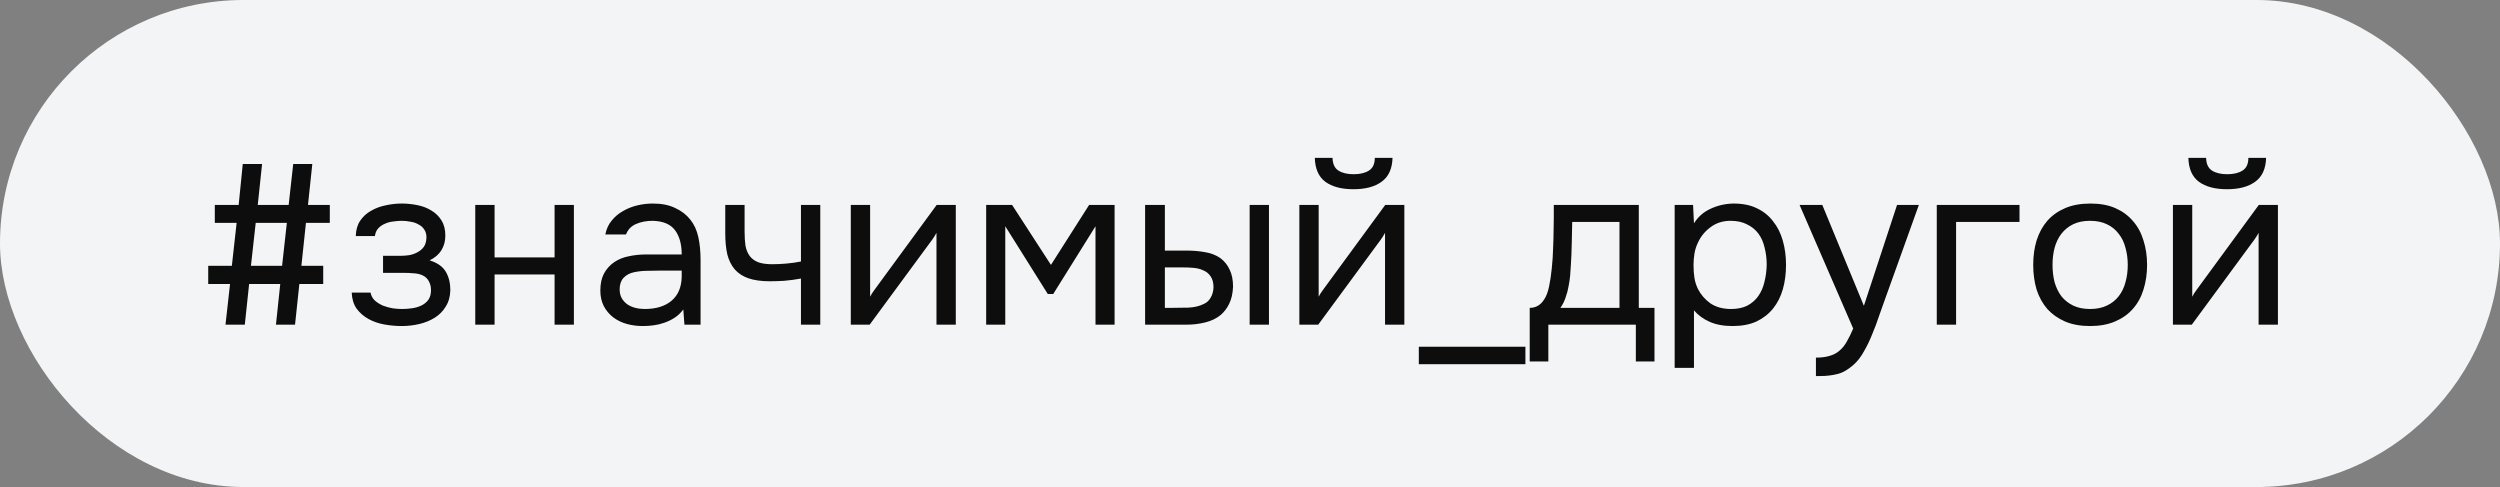
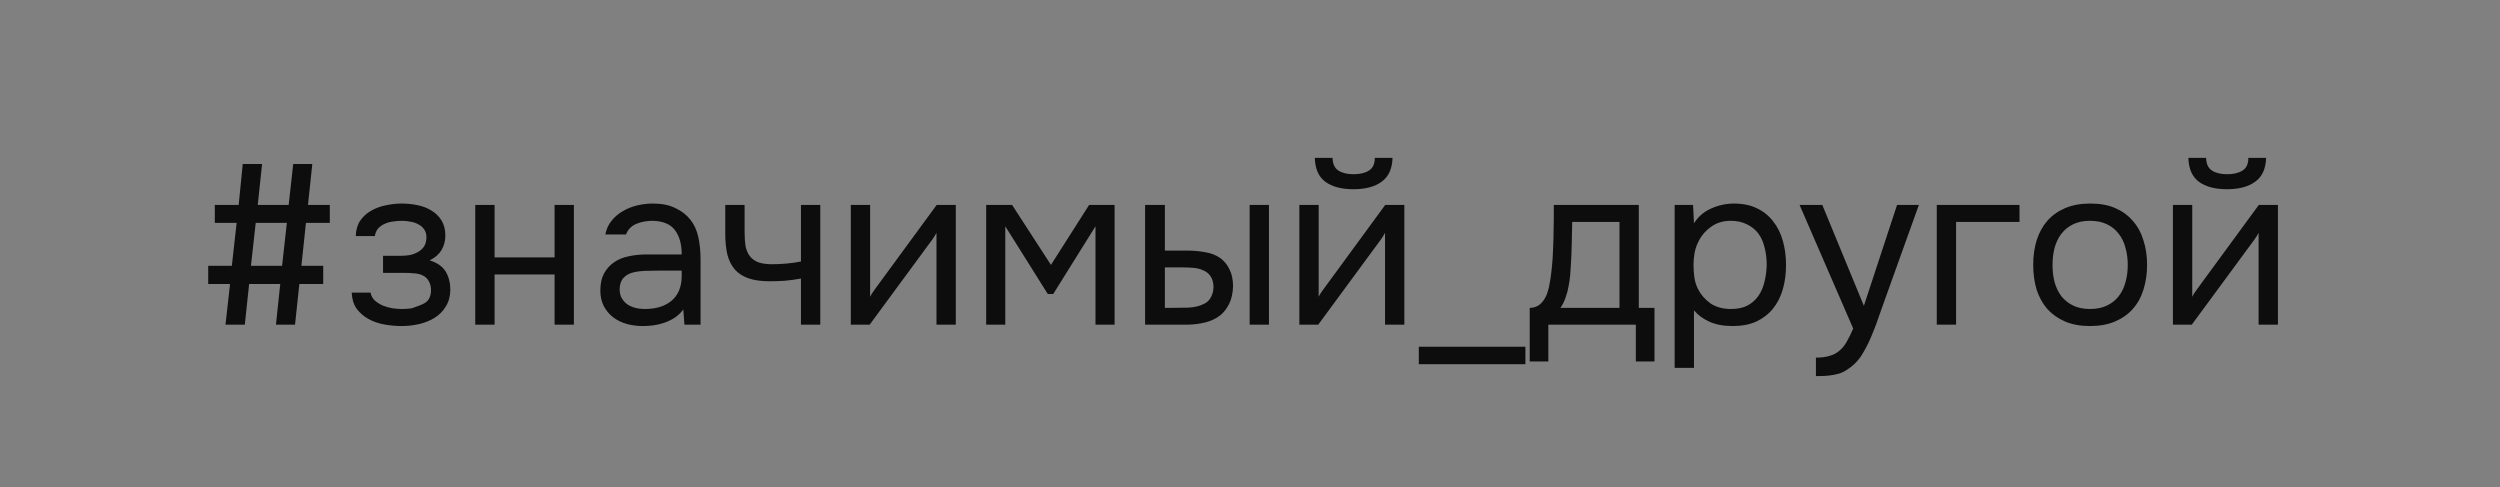
<svg xmlns="http://www.w3.org/2000/svg" width="154" height="30" viewBox="0 0 154 30" fill="none">
  <rect x="0" y="0" width="154" height="30" fill="#808080" stroke="none" />
-   <rect width="154" height="30" rx="15" fill="#F3F4F5" />
-   <path d="M14.702 12.622L14.954 10.102H16.144L15.878 12.622H17.782L18.062 10.102H19.238L18.972 12.622H20.316V13.728H18.846L18.566 16.374H19.91V17.494H18.44L18.174 20H16.998L17.264 17.494H15.346L15.08 20H13.89L14.17 17.494H12.826V16.374H14.282L14.576 13.728H13.232V12.622H14.702ZM15.458 16.374H17.376L17.67 13.728H15.752L15.458 16.374ZM26.466 16.038C26.942 16.187 27.274 16.421 27.46 16.738C27.647 17.055 27.741 17.433 27.741 17.872C27.731 18.264 27.638 18.6 27.46 18.88C27.293 19.16 27.069 19.389 26.788 19.566C26.509 19.743 26.191 19.874 25.837 19.958C25.482 20.042 25.118 20.084 24.744 20.084C24.39 20.084 24.03 20.051 23.666 19.986C23.312 19.921 22.99 19.809 22.701 19.65C22.411 19.491 22.169 19.281 21.973 19.02C21.786 18.759 21.683 18.427 21.665 18.026H22.826C22.864 18.222 22.953 18.385 23.093 18.516C23.233 18.637 23.396 18.74 23.582 18.824C23.779 18.899 23.979 18.955 24.184 18.992C24.399 19.02 24.59 19.034 24.759 19.034C24.954 19.034 25.155 19.02 25.36 18.992C25.575 18.964 25.771 18.908 25.948 18.824C26.126 18.74 26.27 18.623 26.383 18.474C26.494 18.315 26.55 18.115 26.55 17.872C26.55 17.676 26.509 17.499 26.424 17.34C26.34 17.172 26.21 17.046 26.032 16.962C25.874 16.887 25.692 16.845 25.486 16.836C25.281 16.817 25.09 16.808 24.913 16.808H23.596V15.758H24.674C24.852 15.758 25.034 15.744 25.221 15.716C25.407 15.679 25.575 15.618 25.724 15.534C25.883 15.45 26.009 15.343 26.102 15.212C26.205 15.072 26.261 14.876 26.27 14.624C26.27 14.428 26.224 14.265 26.131 14.134C26.047 14.003 25.93 13.901 25.78 13.826C25.64 13.742 25.477 13.686 25.291 13.658C25.113 13.621 24.936 13.602 24.759 13.602C24.59 13.602 24.413 13.616 24.227 13.644C24.04 13.663 23.867 13.709 23.709 13.784C23.55 13.849 23.415 13.943 23.302 14.064C23.191 14.185 23.12 14.344 23.093 14.54H21.916C21.926 14.167 22.015 13.854 22.183 13.602C22.36 13.341 22.584 13.135 22.855 12.986C23.125 12.827 23.424 12.715 23.75 12.65C24.087 12.575 24.418 12.538 24.744 12.538C25.071 12.538 25.393 12.571 25.71 12.636C26.037 12.701 26.326 12.813 26.578 12.972C26.831 13.121 27.036 13.322 27.195 13.574C27.353 13.826 27.433 14.139 27.433 14.512C27.433 14.848 27.353 15.147 27.195 15.408C27.036 15.669 26.793 15.879 26.466 16.038ZM29.276 20V12.622H30.466V15.856H34.162V12.622H35.352V20H34.162V16.906H30.466V20H29.276ZM42.091 19.062C41.932 19.277 41.75 19.449 41.545 19.58C41.34 19.711 41.125 19.813 40.901 19.888C40.686 19.963 40.467 20.014 40.243 20.042C40.028 20.07 39.814 20.084 39.599 20.084C39.254 20.084 38.927 20.042 38.619 19.958C38.311 19.874 38.031 19.739 37.779 19.552C37.536 19.365 37.34 19.132 37.191 18.852C37.051 18.572 36.981 18.255 36.981 17.9C36.981 17.48 37.056 17.13 37.205 16.85C37.364 16.561 37.574 16.327 37.835 16.15C38.096 15.973 38.395 15.851 38.731 15.786C39.076 15.711 39.44 15.674 39.823 15.674H41.993C41.993 15.049 41.858 14.554 41.587 14.19C41.316 13.817 40.859 13.621 40.215 13.602C39.823 13.602 39.478 13.667 39.179 13.798C38.88 13.929 38.675 14.143 38.563 14.442H37.289C37.354 14.106 37.485 13.821 37.681 13.588C37.877 13.345 38.11 13.149 38.381 13C38.652 12.841 38.946 12.725 39.263 12.65C39.58 12.575 39.898 12.538 40.215 12.538C40.766 12.538 41.228 12.631 41.601 12.818C41.984 12.995 42.292 13.233 42.525 13.532C42.758 13.821 42.922 14.176 43.015 14.596C43.108 15.016 43.155 15.487 43.155 16.01V20H42.161L42.091 19.062ZM40.691 16.668C40.467 16.668 40.206 16.673 39.907 16.682C39.618 16.682 39.338 16.71 39.067 16.766C38.796 16.822 38.577 16.939 38.409 17.116C38.25 17.293 38.171 17.527 38.171 17.816C38.171 18.031 38.213 18.213 38.297 18.362C38.381 18.511 38.493 18.637 38.633 18.74C38.782 18.843 38.95 18.917 39.137 18.964C39.324 19.011 39.515 19.034 39.711 19.034C40.411 19.034 40.962 18.866 41.363 18.53C41.774 18.185 41.984 17.685 41.993 17.032V16.668H40.691ZM44.676 12.622H45.867V14.274C45.867 14.601 45.885 14.89 45.922 15.142C45.969 15.385 46.053 15.59 46.175 15.758C46.296 15.926 46.468 16.057 46.693 16.15C46.916 16.234 47.211 16.276 47.575 16.276C47.855 16.276 48.148 16.262 48.456 16.234C48.774 16.206 49.068 16.164 49.339 16.108V12.622H50.529V20H49.339V17.158C48.984 17.223 48.639 17.27 48.303 17.298C47.976 17.317 47.682 17.326 47.42 17.326C46.898 17.326 46.459 17.265 46.105 17.144C45.759 17.023 45.479 16.841 45.264 16.598C45.05 16.346 44.896 16.038 44.803 15.674C44.718 15.301 44.676 14.862 44.676 14.358V12.622ZM53.571 20H52.409V12.622H53.599V18.278C53.664 18.147 53.753 18.007 53.865 17.858C53.977 17.699 54.065 17.578 54.131 17.494L57.701 12.622H58.877V20H57.687V14.344C57.612 14.484 57.528 14.619 57.435 14.75C57.351 14.871 57.271 14.979 57.197 15.072L53.571 20ZM60.748 12.622H62.344L64.739 16.318L67.091 12.622H68.659V20H67.483V13.938L64.879 18.11H64.543L61.925 13.938V20H60.748V12.622ZM70.538 12.622H71.756V15.436H73.086C73.506 15.436 73.888 15.469 74.234 15.534C74.588 15.59 74.901 15.711 75.172 15.898C75.424 16.085 75.615 16.323 75.746 16.612C75.886 16.892 75.956 17.242 75.956 17.662C75.937 18.082 75.858 18.432 75.718 18.712C75.587 18.983 75.414 19.211 75.2 19.398C74.938 19.613 74.621 19.767 74.248 19.86C73.874 19.953 73.492 20 73.1 20H70.538V12.622ZM76.978 20V12.622H78.168V20H76.978ZM72.148 18.964C72.502 18.964 72.857 18.959 73.212 18.95C73.576 18.931 73.888 18.857 74.15 18.726C74.327 18.651 74.467 18.525 74.57 18.348C74.682 18.161 74.742 17.947 74.752 17.704C74.752 17.415 74.691 17.186 74.57 17.018C74.458 16.85 74.308 16.729 74.122 16.654C73.944 16.57 73.744 16.519 73.52 16.5C73.296 16.481 73.076 16.472 72.862 16.472H71.756V18.964H72.148ZM83.386 10.732C83.778 10.732 84.09 10.657 84.324 10.508C84.566 10.359 84.688 10.097 84.688 9.724H85.78C85.761 10.396 85.537 10.886 85.108 11.194C84.688 11.502 84.109 11.656 83.372 11.656C82.634 11.656 82.056 11.502 81.636 11.194C81.225 10.886 81.01 10.396 80.992 9.724H82.084C82.093 10.097 82.214 10.359 82.448 10.508C82.681 10.657 82.994 10.732 83.386 10.732ZM81.202 20H80.04V12.622H81.23V18.278C81.295 18.147 81.384 18.007 81.496 17.858C81.608 17.699 81.696 17.578 81.762 17.494L85.332 12.622H86.508V20H85.318V14.344C85.243 14.484 85.159 14.619 85.066 14.75C84.982 14.871 84.902 14.979 84.828 15.072L81.202 20ZM87.399 21.358H93.965V22.436H87.399V21.358ZM95.7 14.246C95.709 13.975 95.714 13.705 95.714 13.434C95.714 13.163 95.714 12.893 95.714 12.622H100.95V18.964H101.916V22.268H100.768V20H95.378V22.268H94.23V18.964C94.603 18.964 94.897 18.796 95.112 18.46C95.243 18.273 95.345 18.007 95.42 17.662C95.495 17.307 95.55 16.934 95.588 16.542C95.635 16.113 95.662 15.688 95.672 15.268C95.691 14.839 95.7 14.498 95.7 14.246ZM99.76 13.672H96.848C96.838 14.064 96.829 14.503 96.82 14.988C96.811 15.473 96.792 15.926 96.764 16.346C96.754 16.533 96.74 16.738 96.722 16.962C96.703 17.177 96.671 17.401 96.624 17.634C96.587 17.858 96.526 18.087 96.442 18.32C96.367 18.553 96.26 18.768 96.12 18.964H99.76V13.672ZM104.349 22.66H103.159V12.622H104.293L104.349 13.756C104.601 13.355 104.941 13.056 105.371 12.86C105.809 12.655 106.281 12.547 106.785 12.538C107.354 12.538 107.835 12.636 108.227 12.832C108.628 13.019 108.959 13.285 109.221 13.63C109.491 13.966 109.692 14.367 109.823 14.834C109.953 15.291 110.019 15.786 110.019 16.318C110.019 16.859 109.953 17.359 109.823 17.816C109.692 18.273 109.491 18.67 109.221 19.006C108.95 19.342 108.609 19.608 108.199 19.804C107.788 19.991 107.298 20.084 106.729 20.084C106.169 20.084 105.693 19.995 105.301 19.818C104.909 19.641 104.591 19.407 104.349 19.118V22.66ZM106.631 19.034C107.032 19.034 107.368 18.964 107.639 18.824C107.919 18.675 108.143 18.479 108.311 18.236C108.488 17.984 108.614 17.695 108.689 17.368C108.773 17.041 108.819 16.691 108.829 16.318C108.829 15.945 108.787 15.595 108.703 15.268C108.628 14.932 108.502 14.643 108.325 14.4C108.147 14.157 107.914 13.966 107.625 13.826C107.345 13.677 107.004 13.602 106.603 13.602C106.127 13.602 105.716 13.733 105.371 13.994C105.025 14.246 104.764 14.568 104.587 14.96C104.484 15.175 104.414 15.399 104.377 15.632C104.339 15.856 104.321 16.089 104.321 16.332C104.321 16.612 104.339 16.873 104.377 17.116C104.414 17.349 104.484 17.573 104.587 17.788C104.764 18.143 105.021 18.441 105.357 18.684C105.702 18.917 106.127 19.034 106.631 19.034ZM116.859 12.622H118.203L116.117 18.432C116.005 18.731 115.884 19.071 115.753 19.454C115.632 19.827 115.492 20.201 115.333 20.574C115.184 20.957 115.011 21.316 114.815 21.652C114.629 21.988 114.419 22.259 114.185 22.464C113.84 22.772 113.509 22.963 113.191 23.038C112.874 23.122 112.515 23.164 112.113 23.164H111.861V22.03C112.197 22.03 112.482 21.993 112.715 21.918C112.949 21.853 113.149 21.745 113.317 21.596C113.495 21.447 113.644 21.26 113.765 21.036C113.896 20.812 114.027 20.546 114.157 20.238L110.853 12.622H112.253L114.815 18.838L116.859 12.622ZM119.305 20V12.622H124.401V13.672H120.495V20H119.305ZM128.774 12.538C129.362 12.538 129.871 12.631 130.3 12.818C130.729 13.005 131.089 13.266 131.378 13.602C131.677 13.938 131.896 14.339 132.036 14.806C132.185 15.263 132.26 15.767 132.26 16.318C132.26 16.869 132.185 17.377 132.036 17.844C131.896 18.301 131.677 18.698 131.378 19.034C131.089 19.361 130.725 19.617 130.286 19.804C129.847 19.991 129.334 20.084 128.746 20.084C128.158 20.084 127.645 19.991 127.206 19.804C126.777 19.617 126.413 19.361 126.114 19.034C125.825 18.698 125.605 18.301 125.456 17.844C125.316 17.377 125.246 16.869 125.246 16.318C125.246 15.767 125.316 15.263 125.456 14.806C125.605 14.339 125.825 13.938 126.114 13.602C126.413 13.266 126.781 13.005 127.22 12.818C127.659 12.631 128.177 12.538 128.774 12.538ZM128.746 19.034C129.147 19.034 129.493 18.964 129.782 18.824C130.081 18.684 130.323 18.493 130.51 18.25C130.706 17.998 130.846 17.709 130.93 17.382C131.023 17.055 131.07 16.701 131.07 16.318C131.07 15.945 131.023 15.595 130.93 15.268C130.846 14.932 130.706 14.643 130.51 14.4C130.323 14.148 130.081 13.952 129.782 13.812C129.493 13.672 129.147 13.602 128.746 13.602C128.345 13.602 127.999 13.672 127.71 13.812C127.421 13.952 127.178 14.148 126.982 14.4C126.795 14.643 126.655 14.932 126.562 15.268C126.478 15.595 126.436 15.945 126.436 16.318C126.436 16.701 126.478 17.055 126.562 17.382C126.655 17.709 126.795 17.998 126.982 18.25C127.178 18.493 127.421 18.684 127.71 18.824C127.999 18.964 128.345 19.034 128.746 19.034ZM137.198 10.732C137.59 10.732 137.903 10.657 138.136 10.508C138.379 10.359 138.5 10.097 138.5 9.724H139.592C139.573 10.396 139.349 10.886 138.92 11.194C138.5 11.502 137.921 11.656 137.184 11.656C136.447 11.656 135.868 11.502 135.448 11.194C135.037 10.886 134.823 10.396 134.804 9.724H135.896C135.905 10.097 136.027 10.359 136.26 10.508C136.493 10.657 136.806 10.732 137.198 10.732ZM135.014 20H133.852V12.622H135.042V18.278C135.107 18.147 135.196 18.007 135.308 17.858C135.42 17.699 135.509 17.578 135.574 17.494L139.144 12.622H140.32V20H139.13V14.344C139.055 14.484 138.971 14.619 138.878 14.75C138.794 14.871 138.715 14.979 138.64 15.072L135.014 20Z" fill="#0D0D0D" />
+   <path d="M14.702 12.622L14.954 10.102H16.144L15.878 12.622H17.782L18.062 10.102H19.238L18.972 12.622H20.316V13.728H18.846L18.566 16.374H19.91V17.494H18.44L18.174 20H16.998L17.264 17.494H15.346L15.08 20H13.89L14.17 17.494H12.826V16.374H14.282L14.576 13.728H13.232V12.622H14.702ZM15.458 16.374H17.376L17.67 13.728H15.752L15.458 16.374ZM26.466 16.038C26.942 16.187 27.274 16.421 27.46 16.738C27.647 17.055 27.741 17.433 27.741 17.872C27.731 18.264 27.638 18.6 27.46 18.88C27.293 19.16 27.069 19.389 26.788 19.566C26.509 19.743 26.191 19.874 25.837 19.958C25.482 20.042 25.118 20.084 24.744 20.084C24.39 20.084 24.03 20.051 23.666 19.986C23.312 19.921 22.99 19.809 22.701 19.65C22.411 19.491 22.169 19.281 21.973 19.02C21.786 18.759 21.683 18.427 21.665 18.026H22.826C22.864 18.222 22.953 18.385 23.093 18.516C23.233 18.637 23.396 18.74 23.582 18.824C23.779 18.899 23.979 18.955 24.184 18.992C24.399 19.02 24.59 19.034 24.759 19.034C24.954 19.034 25.155 19.02 25.36 18.992C26.126 18.74 26.27 18.623 26.383 18.474C26.494 18.315 26.55 18.115 26.55 17.872C26.55 17.676 26.509 17.499 26.424 17.34C26.34 17.172 26.21 17.046 26.032 16.962C25.874 16.887 25.692 16.845 25.486 16.836C25.281 16.817 25.09 16.808 24.913 16.808H23.596V15.758H24.674C24.852 15.758 25.034 15.744 25.221 15.716C25.407 15.679 25.575 15.618 25.724 15.534C25.883 15.45 26.009 15.343 26.102 15.212C26.205 15.072 26.261 14.876 26.27 14.624C26.27 14.428 26.224 14.265 26.131 14.134C26.047 14.003 25.93 13.901 25.78 13.826C25.64 13.742 25.477 13.686 25.291 13.658C25.113 13.621 24.936 13.602 24.759 13.602C24.59 13.602 24.413 13.616 24.227 13.644C24.04 13.663 23.867 13.709 23.709 13.784C23.55 13.849 23.415 13.943 23.302 14.064C23.191 14.185 23.12 14.344 23.093 14.54H21.916C21.926 14.167 22.015 13.854 22.183 13.602C22.36 13.341 22.584 13.135 22.855 12.986C23.125 12.827 23.424 12.715 23.75 12.65C24.087 12.575 24.418 12.538 24.744 12.538C25.071 12.538 25.393 12.571 25.71 12.636C26.037 12.701 26.326 12.813 26.578 12.972C26.831 13.121 27.036 13.322 27.195 13.574C27.353 13.826 27.433 14.139 27.433 14.512C27.433 14.848 27.353 15.147 27.195 15.408C27.036 15.669 26.793 15.879 26.466 16.038ZM29.276 20V12.622H30.466V15.856H34.162V12.622H35.352V20H34.162V16.906H30.466V20H29.276ZM42.091 19.062C41.932 19.277 41.75 19.449 41.545 19.58C41.34 19.711 41.125 19.813 40.901 19.888C40.686 19.963 40.467 20.014 40.243 20.042C40.028 20.07 39.814 20.084 39.599 20.084C39.254 20.084 38.927 20.042 38.619 19.958C38.311 19.874 38.031 19.739 37.779 19.552C37.536 19.365 37.34 19.132 37.191 18.852C37.051 18.572 36.981 18.255 36.981 17.9C36.981 17.48 37.056 17.13 37.205 16.85C37.364 16.561 37.574 16.327 37.835 16.15C38.096 15.973 38.395 15.851 38.731 15.786C39.076 15.711 39.44 15.674 39.823 15.674H41.993C41.993 15.049 41.858 14.554 41.587 14.19C41.316 13.817 40.859 13.621 40.215 13.602C39.823 13.602 39.478 13.667 39.179 13.798C38.88 13.929 38.675 14.143 38.563 14.442H37.289C37.354 14.106 37.485 13.821 37.681 13.588C37.877 13.345 38.11 13.149 38.381 13C38.652 12.841 38.946 12.725 39.263 12.65C39.58 12.575 39.898 12.538 40.215 12.538C40.766 12.538 41.228 12.631 41.601 12.818C41.984 12.995 42.292 13.233 42.525 13.532C42.758 13.821 42.922 14.176 43.015 14.596C43.108 15.016 43.155 15.487 43.155 16.01V20H42.161L42.091 19.062ZM40.691 16.668C40.467 16.668 40.206 16.673 39.907 16.682C39.618 16.682 39.338 16.71 39.067 16.766C38.796 16.822 38.577 16.939 38.409 17.116C38.25 17.293 38.171 17.527 38.171 17.816C38.171 18.031 38.213 18.213 38.297 18.362C38.381 18.511 38.493 18.637 38.633 18.74C38.782 18.843 38.95 18.917 39.137 18.964C39.324 19.011 39.515 19.034 39.711 19.034C40.411 19.034 40.962 18.866 41.363 18.53C41.774 18.185 41.984 17.685 41.993 17.032V16.668H40.691ZM44.676 12.622H45.867V14.274C45.867 14.601 45.885 14.89 45.922 15.142C45.969 15.385 46.053 15.59 46.175 15.758C46.296 15.926 46.468 16.057 46.693 16.15C46.916 16.234 47.211 16.276 47.575 16.276C47.855 16.276 48.148 16.262 48.456 16.234C48.774 16.206 49.068 16.164 49.339 16.108V12.622H50.529V20H49.339V17.158C48.984 17.223 48.639 17.27 48.303 17.298C47.976 17.317 47.682 17.326 47.42 17.326C46.898 17.326 46.459 17.265 46.105 17.144C45.759 17.023 45.479 16.841 45.264 16.598C45.05 16.346 44.896 16.038 44.803 15.674C44.718 15.301 44.676 14.862 44.676 14.358V12.622ZM53.571 20H52.409V12.622H53.599V18.278C53.664 18.147 53.753 18.007 53.865 17.858C53.977 17.699 54.065 17.578 54.131 17.494L57.701 12.622H58.877V20H57.687V14.344C57.612 14.484 57.528 14.619 57.435 14.75C57.351 14.871 57.271 14.979 57.197 15.072L53.571 20ZM60.748 12.622H62.344L64.739 16.318L67.091 12.622H68.659V20H67.483V13.938L64.879 18.11H64.543L61.925 13.938V20H60.748V12.622ZM70.538 12.622H71.756V15.436H73.086C73.506 15.436 73.888 15.469 74.234 15.534C74.588 15.59 74.901 15.711 75.172 15.898C75.424 16.085 75.615 16.323 75.746 16.612C75.886 16.892 75.956 17.242 75.956 17.662C75.937 18.082 75.858 18.432 75.718 18.712C75.587 18.983 75.414 19.211 75.2 19.398C74.938 19.613 74.621 19.767 74.248 19.86C73.874 19.953 73.492 20 73.1 20H70.538V12.622ZM76.978 20V12.622H78.168V20H76.978ZM72.148 18.964C72.502 18.964 72.857 18.959 73.212 18.95C73.576 18.931 73.888 18.857 74.15 18.726C74.327 18.651 74.467 18.525 74.57 18.348C74.682 18.161 74.742 17.947 74.752 17.704C74.752 17.415 74.691 17.186 74.57 17.018C74.458 16.85 74.308 16.729 74.122 16.654C73.944 16.57 73.744 16.519 73.52 16.5C73.296 16.481 73.076 16.472 72.862 16.472H71.756V18.964H72.148ZM83.386 10.732C83.778 10.732 84.09 10.657 84.324 10.508C84.566 10.359 84.688 10.097 84.688 9.724H85.78C85.761 10.396 85.537 10.886 85.108 11.194C84.688 11.502 84.109 11.656 83.372 11.656C82.634 11.656 82.056 11.502 81.636 11.194C81.225 10.886 81.01 10.396 80.992 9.724H82.084C82.093 10.097 82.214 10.359 82.448 10.508C82.681 10.657 82.994 10.732 83.386 10.732ZM81.202 20H80.04V12.622H81.23V18.278C81.295 18.147 81.384 18.007 81.496 17.858C81.608 17.699 81.696 17.578 81.762 17.494L85.332 12.622H86.508V20H85.318V14.344C85.243 14.484 85.159 14.619 85.066 14.75C84.982 14.871 84.902 14.979 84.828 15.072L81.202 20ZM87.399 21.358H93.965V22.436H87.399V21.358ZM95.7 14.246C95.709 13.975 95.714 13.705 95.714 13.434C95.714 13.163 95.714 12.893 95.714 12.622H100.95V18.964H101.916V22.268H100.768V20H95.378V22.268H94.23V18.964C94.603 18.964 94.897 18.796 95.112 18.46C95.243 18.273 95.345 18.007 95.42 17.662C95.495 17.307 95.55 16.934 95.588 16.542C95.635 16.113 95.662 15.688 95.672 15.268C95.691 14.839 95.7 14.498 95.7 14.246ZM99.76 13.672H96.848C96.838 14.064 96.829 14.503 96.82 14.988C96.811 15.473 96.792 15.926 96.764 16.346C96.754 16.533 96.74 16.738 96.722 16.962C96.703 17.177 96.671 17.401 96.624 17.634C96.587 17.858 96.526 18.087 96.442 18.32C96.367 18.553 96.26 18.768 96.12 18.964H99.76V13.672ZM104.349 22.66H103.159V12.622H104.293L104.349 13.756C104.601 13.355 104.941 13.056 105.371 12.86C105.809 12.655 106.281 12.547 106.785 12.538C107.354 12.538 107.835 12.636 108.227 12.832C108.628 13.019 108.959 13.285 109.221 13.63C109.491 13.966 109.692 14.367 109.823 14.834C109.953 15.291 110.019 15.786 110.019 16.318C110.019 16.859 109.953 17.359 109.823 17.816C109.692 18.273 109.491 18.67 109.221 19.006C108.95 19.342 108.609 19.608 108.199 19.804C107.788 19.991 107.298 20.084 106.729 20.084C106.169 20.084 105.693 19.995 105.301 19.818C104.909 19.641 104.591 19.407 104.349 19.118V22.66ZM106.631 19.034C107.032 19.034 107.368 18.964 107.639 18.824C107.919 18.675 108.143 18.479 108.311 18.236C108.488 17.984 108.614 17.695 108.689 17.368C108.773 17.041 108.819 16.691 108.829 16.318C108.829 15.945 108.787 15.595 108.703 15.268C108.628 14.932 108.502 14.643 108.325 14.4C108.147 14.157 107.914 13.966 107.625 13.826C107.345 13.677 107.004 13.602 106.603 13.602C106.127 13.602 105.716 13.733 105.371 13.994C105.025 14.246 104.764 14.568 104.587 14.96C104.484 15.175 104.414 15.399 104.377 15.632C104.339 15.856 104.321 16.089 104.321 16.332C104.321 16.612 104.339 16.873 104.377 17.116C104.414 17.349 104.484 17.573 104.587 17.788C104.764 18.143 105.021 18.441 105.357 18.684C105.702 18.917 106.127 19.034 106.631 19.034ZM116.859 12.622H118.203L116.117 18.432C116.005 18.731 115.884 19.071 115.753 19.454C115.632 19.827 115.492 20.201 115.333 20.574C115.184 20.957 115.011 21.316 114.815 21.652C114.629 21.988 114.419 22.259 114.185 22.464C113.84 22.772 113.509 22.963 113.191 23.038C112.874 23.122 112.515 23.164 112.113 23.164H111.861V22.03C112.197 22.03 112.482 21.993 112.715 21.918C112.949 21.853 113.149 21.745 113.317 21.596C113.495 21.447 113.644 21.26 113.765 21.036C113.896 20.812 114.027 20.546 114.157 20.238L110.853 12.622H112.253L114.815 18.838L116.859 12.622ZM119.305 20V12.622H124.401V13.672H120.495V20H119.305ZM128.774 12.538C129.362 12.538 129.871 12.631 130.3 12.818C130.729 13.005 131.089 13.266 131.378 13.602C131.677 13.938 131.896 14.339 132.036 14.806C132.185 15.263 132.26 15.767 132.26 16.318C132.26 16.869 132.185 17.377 132.036 17.844C131.896 18.301 131.677 18.698 131.378 19.034C131.089 19.361 130.725 19.617 130.286 19.804C129.847 19.991 129.334 20.084 128.746 20.084C128.158 20.084 127.645 19.991 127.206 19.804C126.777 19.617 126.413 19.361 126.114 19.034C125.825 18.698 125.605 18.301 125.456 17.844C125.316 17.377 125.246 16.869 125.246 16.318C125.246 15.767 125.316 15.263 125.456 14.806C125.605 14.339 125.825 13.938 126.114 13.602C126.413 13.266 126.781 13.005 127.22 12.818C127.659 12.631 128.177 12.538 128.774 12.538ZM128.746 19.034C129.147 19.034 129.493 18.964 129.782 18.824C130.081 18.684 130.323 18.493 130.51 18.25C130.706 17.998 130.846 17.709 130.93 17.382C131.023 17.055 131.07 16.701 131.07 16.318C131.07 15.945 131.023 15.595 130.93 15.268C130.846 14.932 130.706 14.643 130.51 14.4C130.323 14.148 130.081 13.952 129.782 13.812C129.493 13.672 129.147 13.602 128.746 13.602C128.345 13.602 127.999 13.672 127.71 13.812C127.421 13.952 127.178 14.148 126.982 14.4C126.795 14.643 126.655 14.932 126.562 15.268C126.478 15.595 126.436 15.945 126.436 16.318C126.436 16.701 126.478 17.055 126.562 17.382C126.655 17.709 126.795 17.998 126.982 18.25C127.178 18.493 127.421 18.684 127.71 18.824C127.999 18.964 128.345 19.034 128.746 19.034ZM137.198 10.732C137.59 10.732 137.903 10.657 138.136 10.508C138.379 10.359 138.5 10.097 138.5 9.724H139.592C139.573 10.396 139.349 10.886 138.92 11.194C138.5 11.502 137.921 11.656 137.184 11.656C136.447 11.656 135.868 11.502 135.448 11.194C135.037 10.886 134.823 10.396 134.804 9.724H135.896C135.905 10.097 136.027 10.359 136.26 10.508C136.493 10.657 136.806 10.732 137.198 10.732ZM135.014 20H133.852V12.622H135.042V18.278C135.107 18.147 135.196 18.007 135.308 17.858C135.42 17.699 135.509 17.578 135.574 17.494L139.144 12.622H140.32V20H139.13V14.344C139.055 14.484 138.971 14.619 138.878 14.75C138.794 14.871 138.715 14.979 138.64 15.072L135.014 20Z" fill="#0D0D0D" />
</svg>